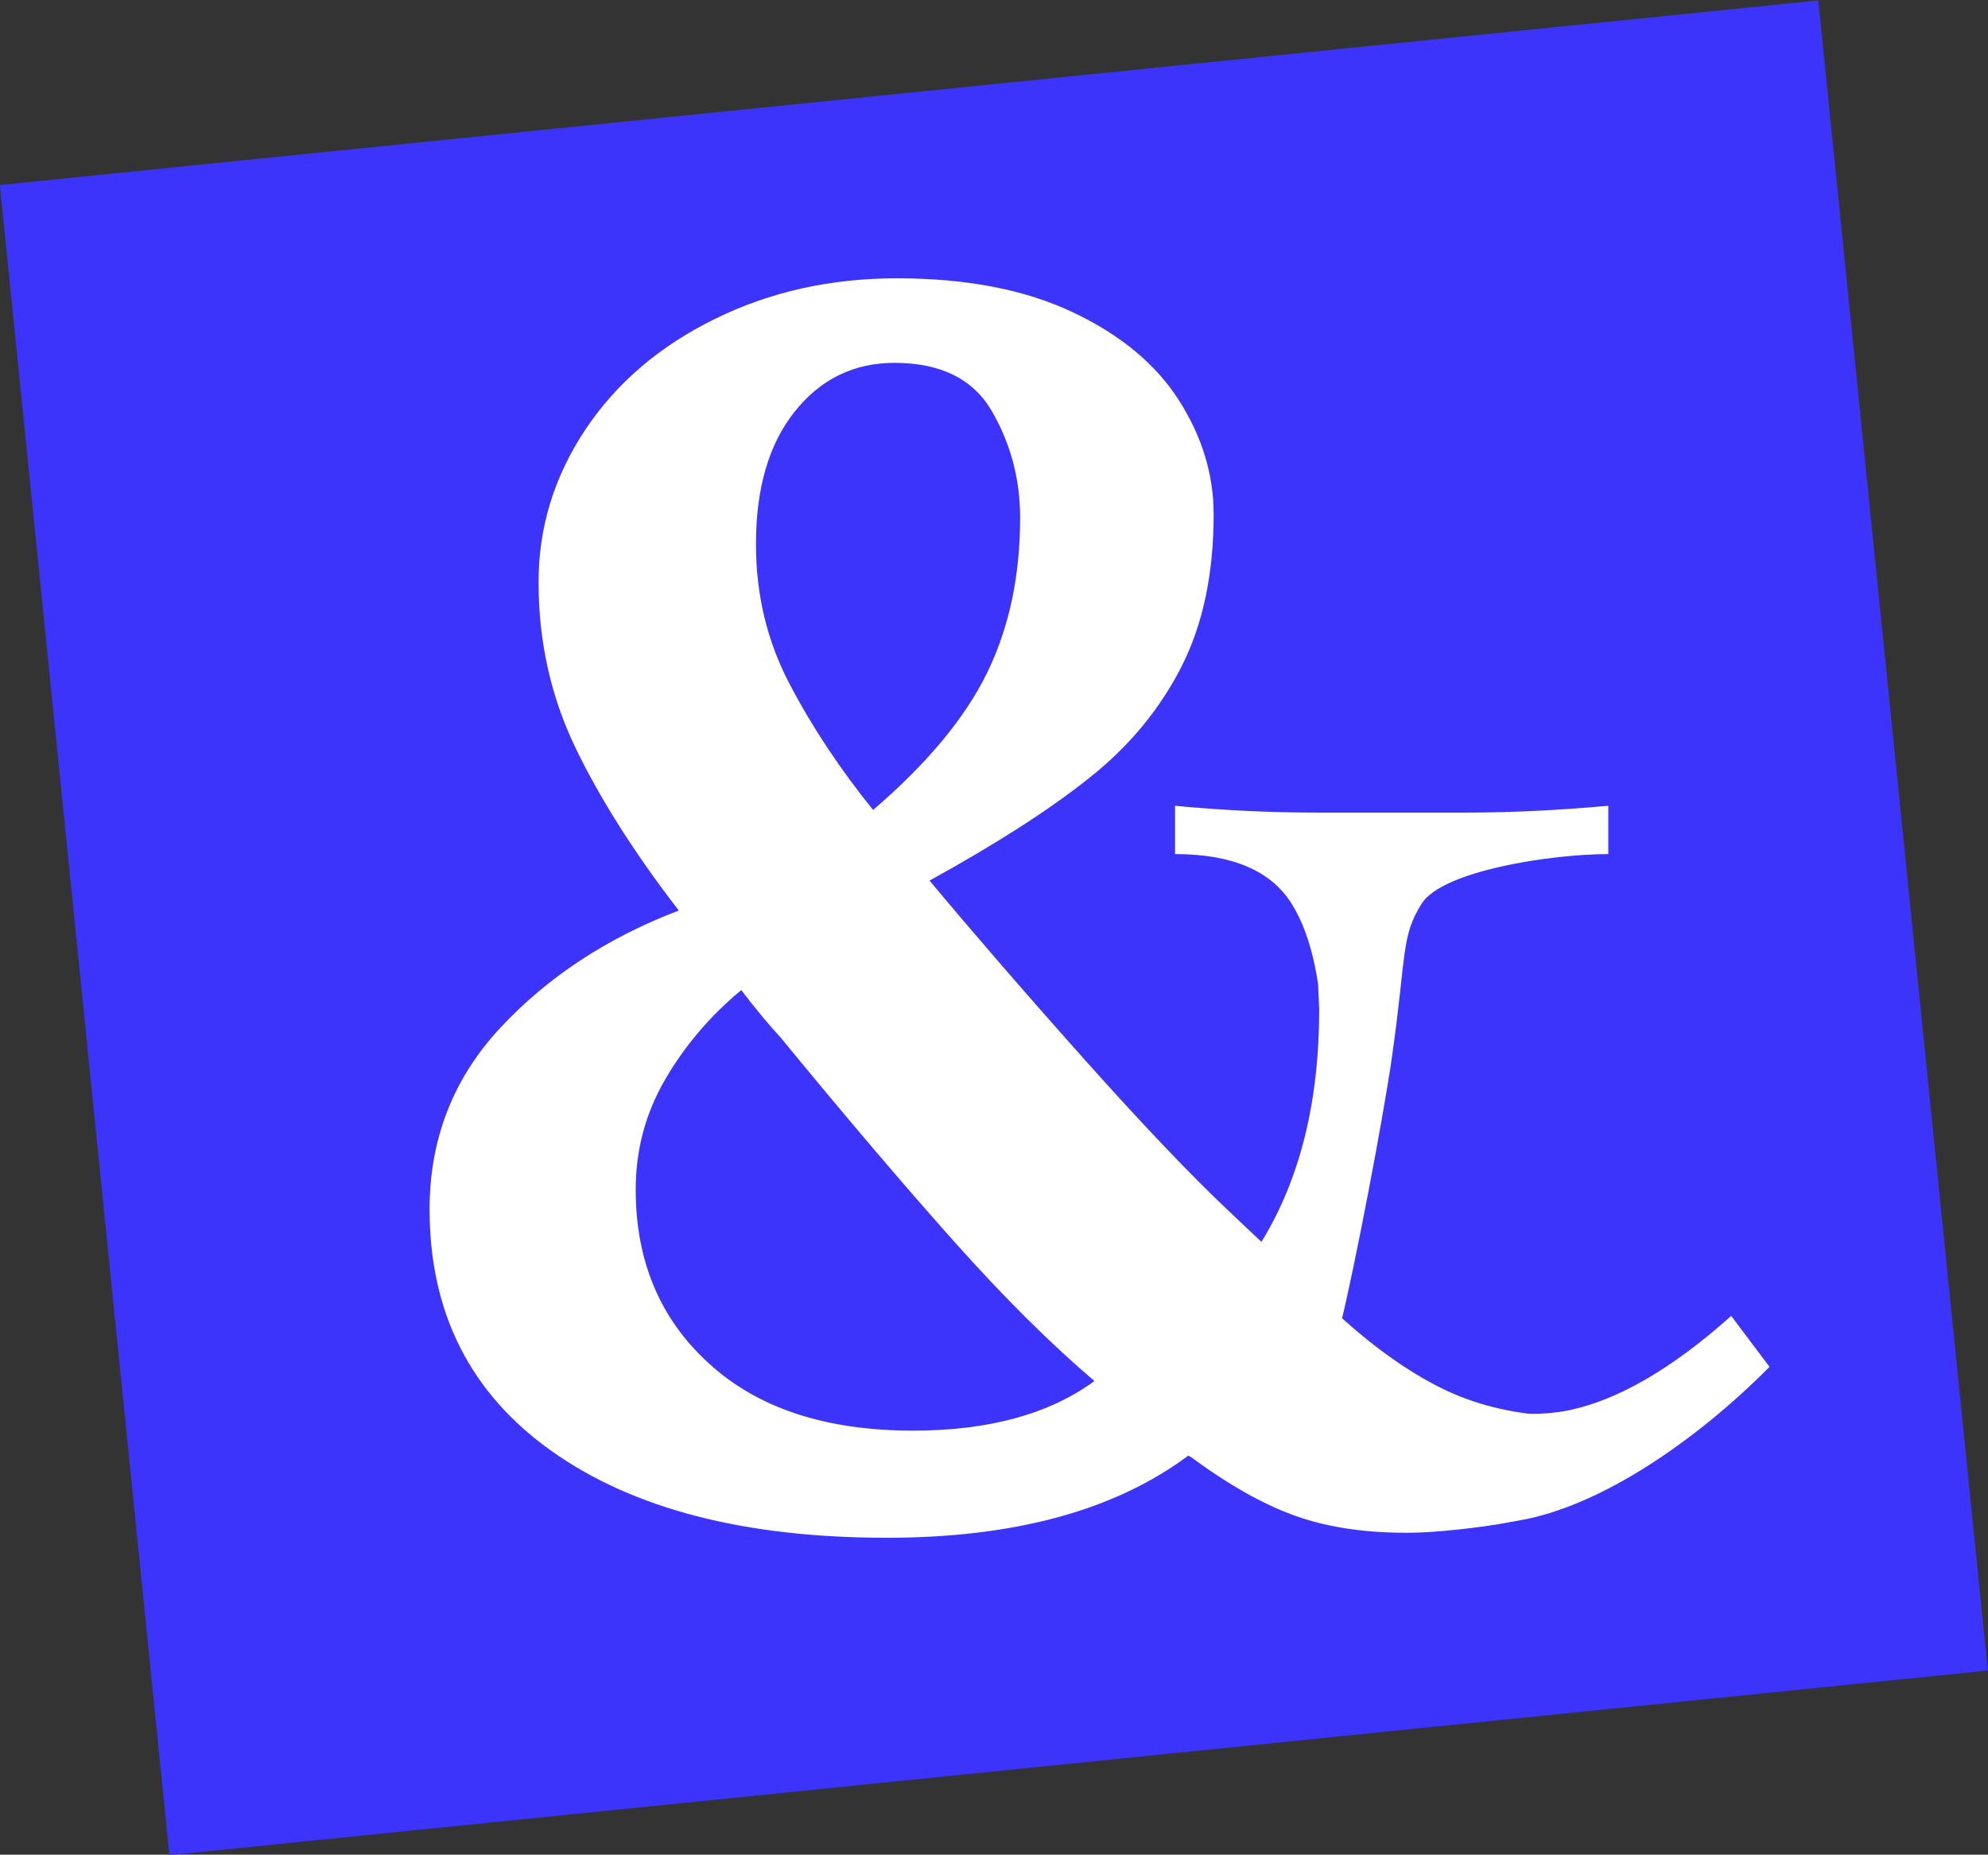
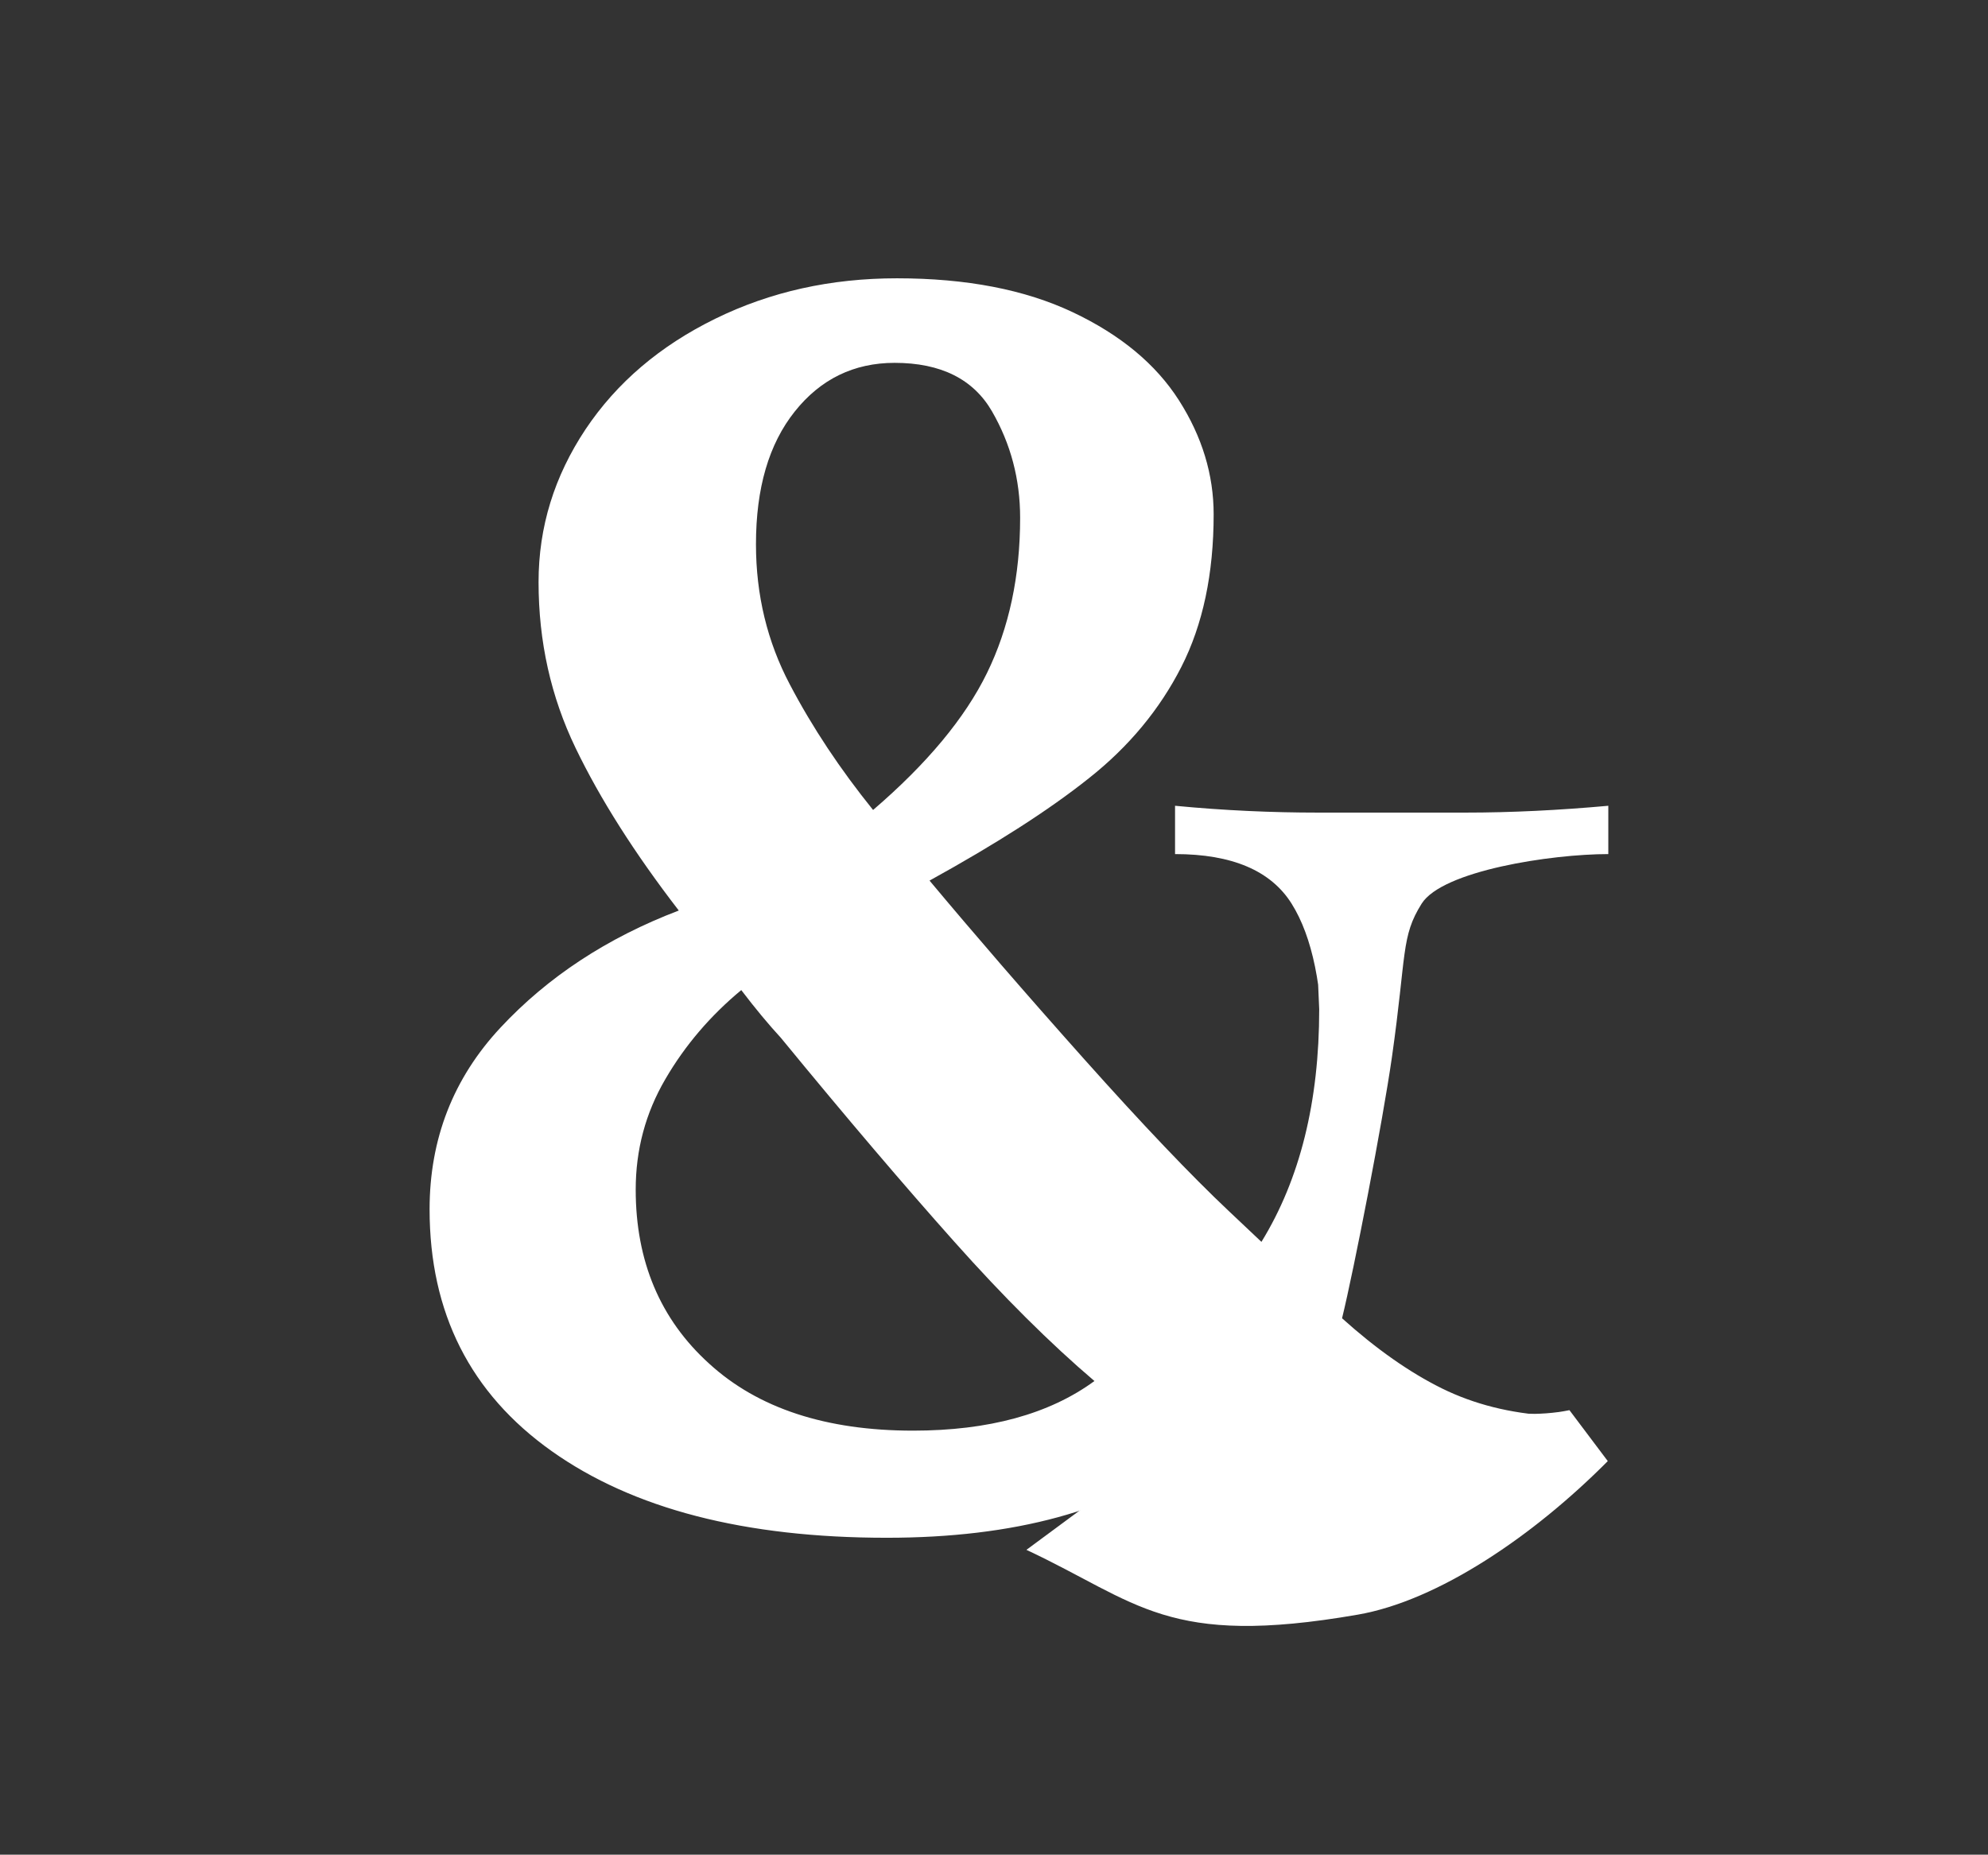
<svg xmlns="http://www.w3.org/2000/svg" version="1.1" id="Layer_1" x="0px" y="0px" viewBox="0 0 757.1 706.4" style="enable-background:new 0 0 757.1 706.4;" xml:space="preserve">
  <rect x="0" y="0" width="757.1" height="706.4" fill="#333333" stroke="none" />
  <style type="text/css">
	.st0{fill:#3D34FB;}
	.st1{fill:#FFFFFF;}
</style>
  <g>
    <g>
      <g>
-         <rect x="30.5" y="33.6" transform="matrix(0.995 -0.101 0.101 0.995 -33.787 40.107)" class="st0" width="696" height="639.3" />
-       </g>
+         </g>
    </g>
    <g>
      <g>
        <path class="st1" d="M526.3,396.2l-22.5,6.4c0-26.4-4-45.8-11.9-58.4c-7.9-12.6-22.7-18.9-44.4-18.9v-18.4     c18.7,1.8,36.9,2.6,54.5,2.6H558c17.6,0,35.7-0.9,54.5-2.6v18.4c-21.7,0-63.2,6.3-71.1,18.9c-7.9,12.6-5.7,19-11.3,58.4     c-3.6,25.1-14.4,80.7-19,99.5c13,11.7,25.7,20.6,38,26.7c12.4,6.1,26.1,9.5,41.2,10.4v35.2c-4.2,2.9-12.5,5.2-24.8,6.9     c-12.4,1.7-22.3,2.5-29.9,2.5c-16.3,0-30.6-2.2-42.7-6.6c-12.2-4.4-25.6-12-40.2-22.9c-28.1,21-66.4,31.4-115,31.4     c-54.1,0-96.6-11-127.6-33c-31-22-46.5-52.7-46.5-92.1c0-26.8,9-49.9,27-69.2c18-19.3,40.6-34.2,67.9-44.6     c-16.8-21.8-29.9-42.4-39.3-61.9c-9.4-19.5-14.1-40.5-14.1-63.2c0-21,6-40.3,17.9-58.2c11.9-17.8,28.4-31.8,49.4-42.1     c21-10.3,44-15.4,69.2-15.4c26.4,0,48.7,4.3,66.9,12.9c18.2,8.6,31.7,19.8,40.5,33.6c8.8,13.8,13.2,28.3,13.2,43.4     c0,22.6-4.1,42-12.3,58.1c-8.2,16.1-19.9,30.3-35.2,42.4c-15.3,12.2-35.5,25.1-60.7,39c16.8,20.1,36.4,42.8,58.8,67.9     s40.8,44.4,55,57.8l12.6,11.9c14.7-23.9,22-53.4,22-88.6l-0.6-13.8 M532,372.7 M416.8,526c-16.8-14.3-34.6-32-53.4-53.1     c-18.9-21.2-40.9-47-66-77.6c-4.6-5-9.7-11.1-15.1-18.2c-11.7,9.7-21.4,21-28.9,33.9c-7.6,13-11.3,27-11.3,42.1     c0,27.2,9.3,49.4,28,66.3c18.6,17,44.5,25.5,77.6,25.5C376.5,544.9,399.6,538.6,416.8,526z M300.8,260.7     c8.6,16.4,19.2,32.3,31.7,47.8c20.5-17.6,35-35,43.4-52.2c8.4-17.2,12.6-36.9,12.6-59.1c0-14.7-3.6-28.2-10.7-40.5     c-7.1-12.3-19.5-18.5-37.1-18.5c-15.5,0-28.2,6.2-38,18.5c-9.9,12.4-14.8,29.2-14.8,50.6C287.9,226.6,292.2,244.4,300.8,260.7z" />
      </g>
-       <path class="st1" d="M505.6,505.5c3.9,13.5,8.1,14.1,24.8,22c13.7,6.5,44.7,14.3,67.3,9.6c18.5-3.9,39.1-15.8,61.6-35.9l14.6,19.4    c-28.3,28.5-64.6,53.2-95.3,58.5c-72.7,12.6-83.4-4.7-126.1-24.7" />
+       <path class="st1" d="M505.6,505.5c3.9,13.5,8.1,14.1,24.8,22c13.7,6.5,44.7,14.3,67.3,9.6l14.6,19.4    c-28.3,28.5-64.6,53.2-95.3,58.5c-72.7,12.6-83.4-4.7-126.1-24.7" />
    </g>
  </g>
</svg>